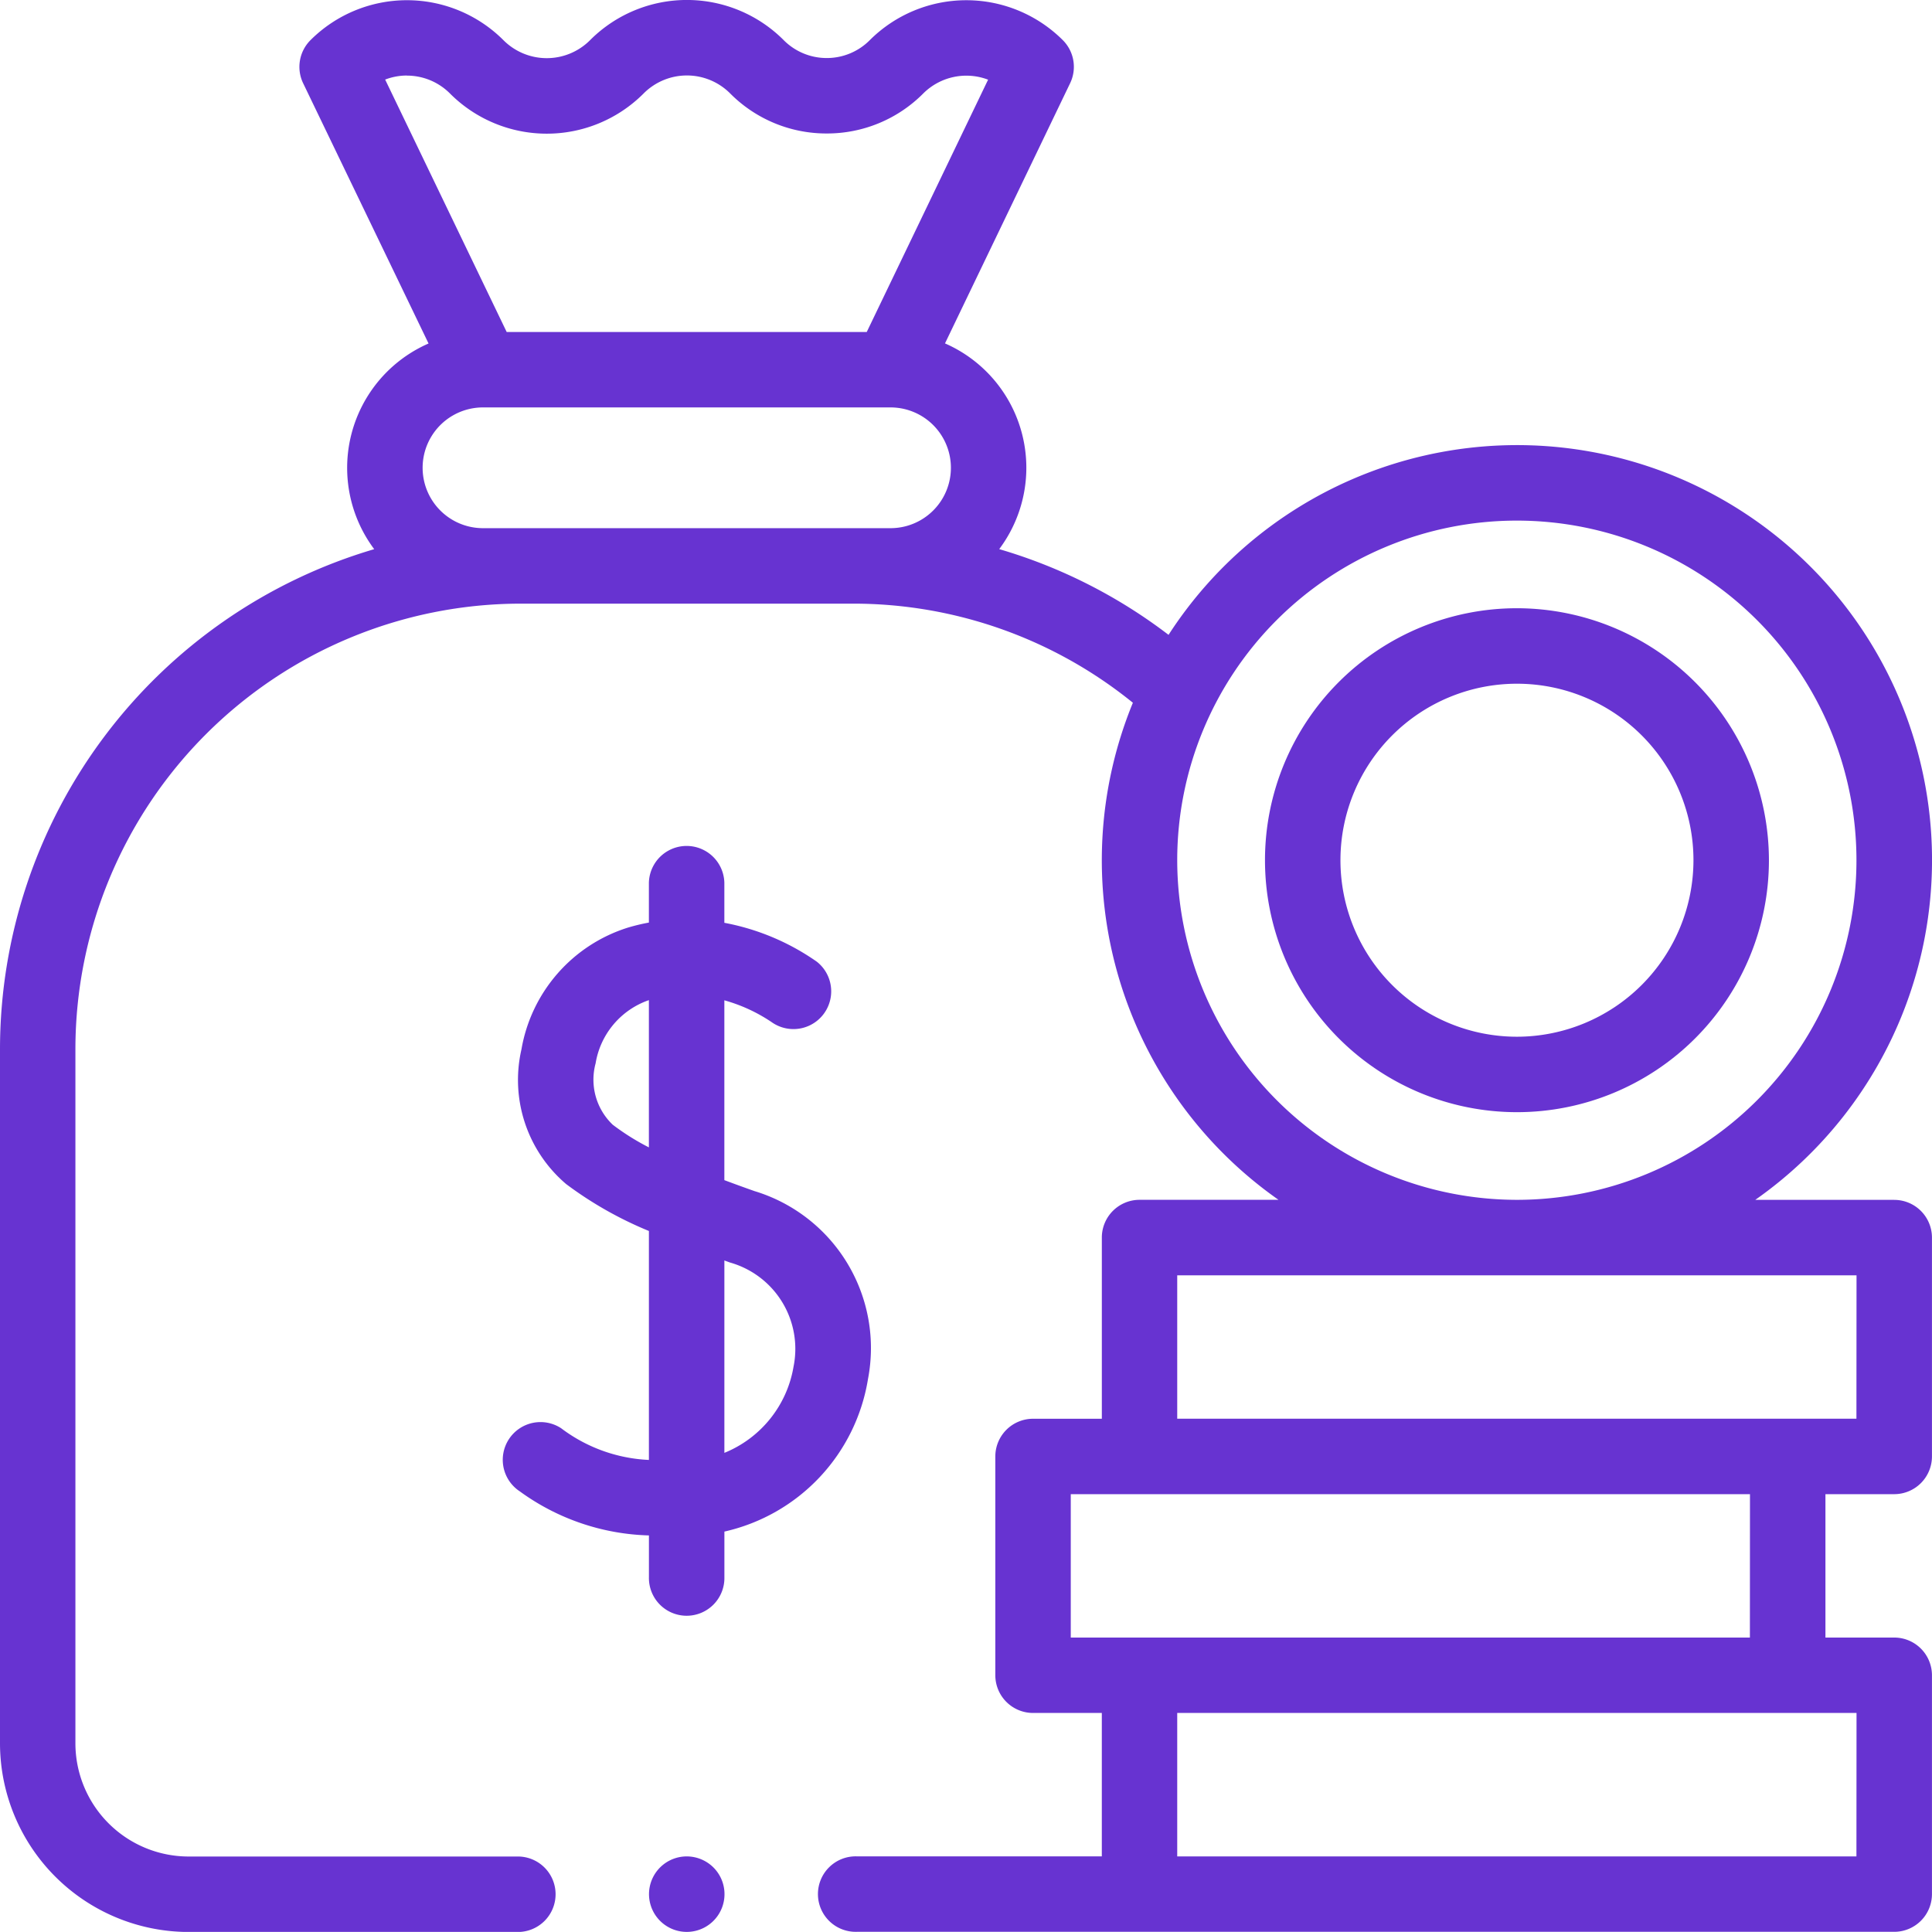
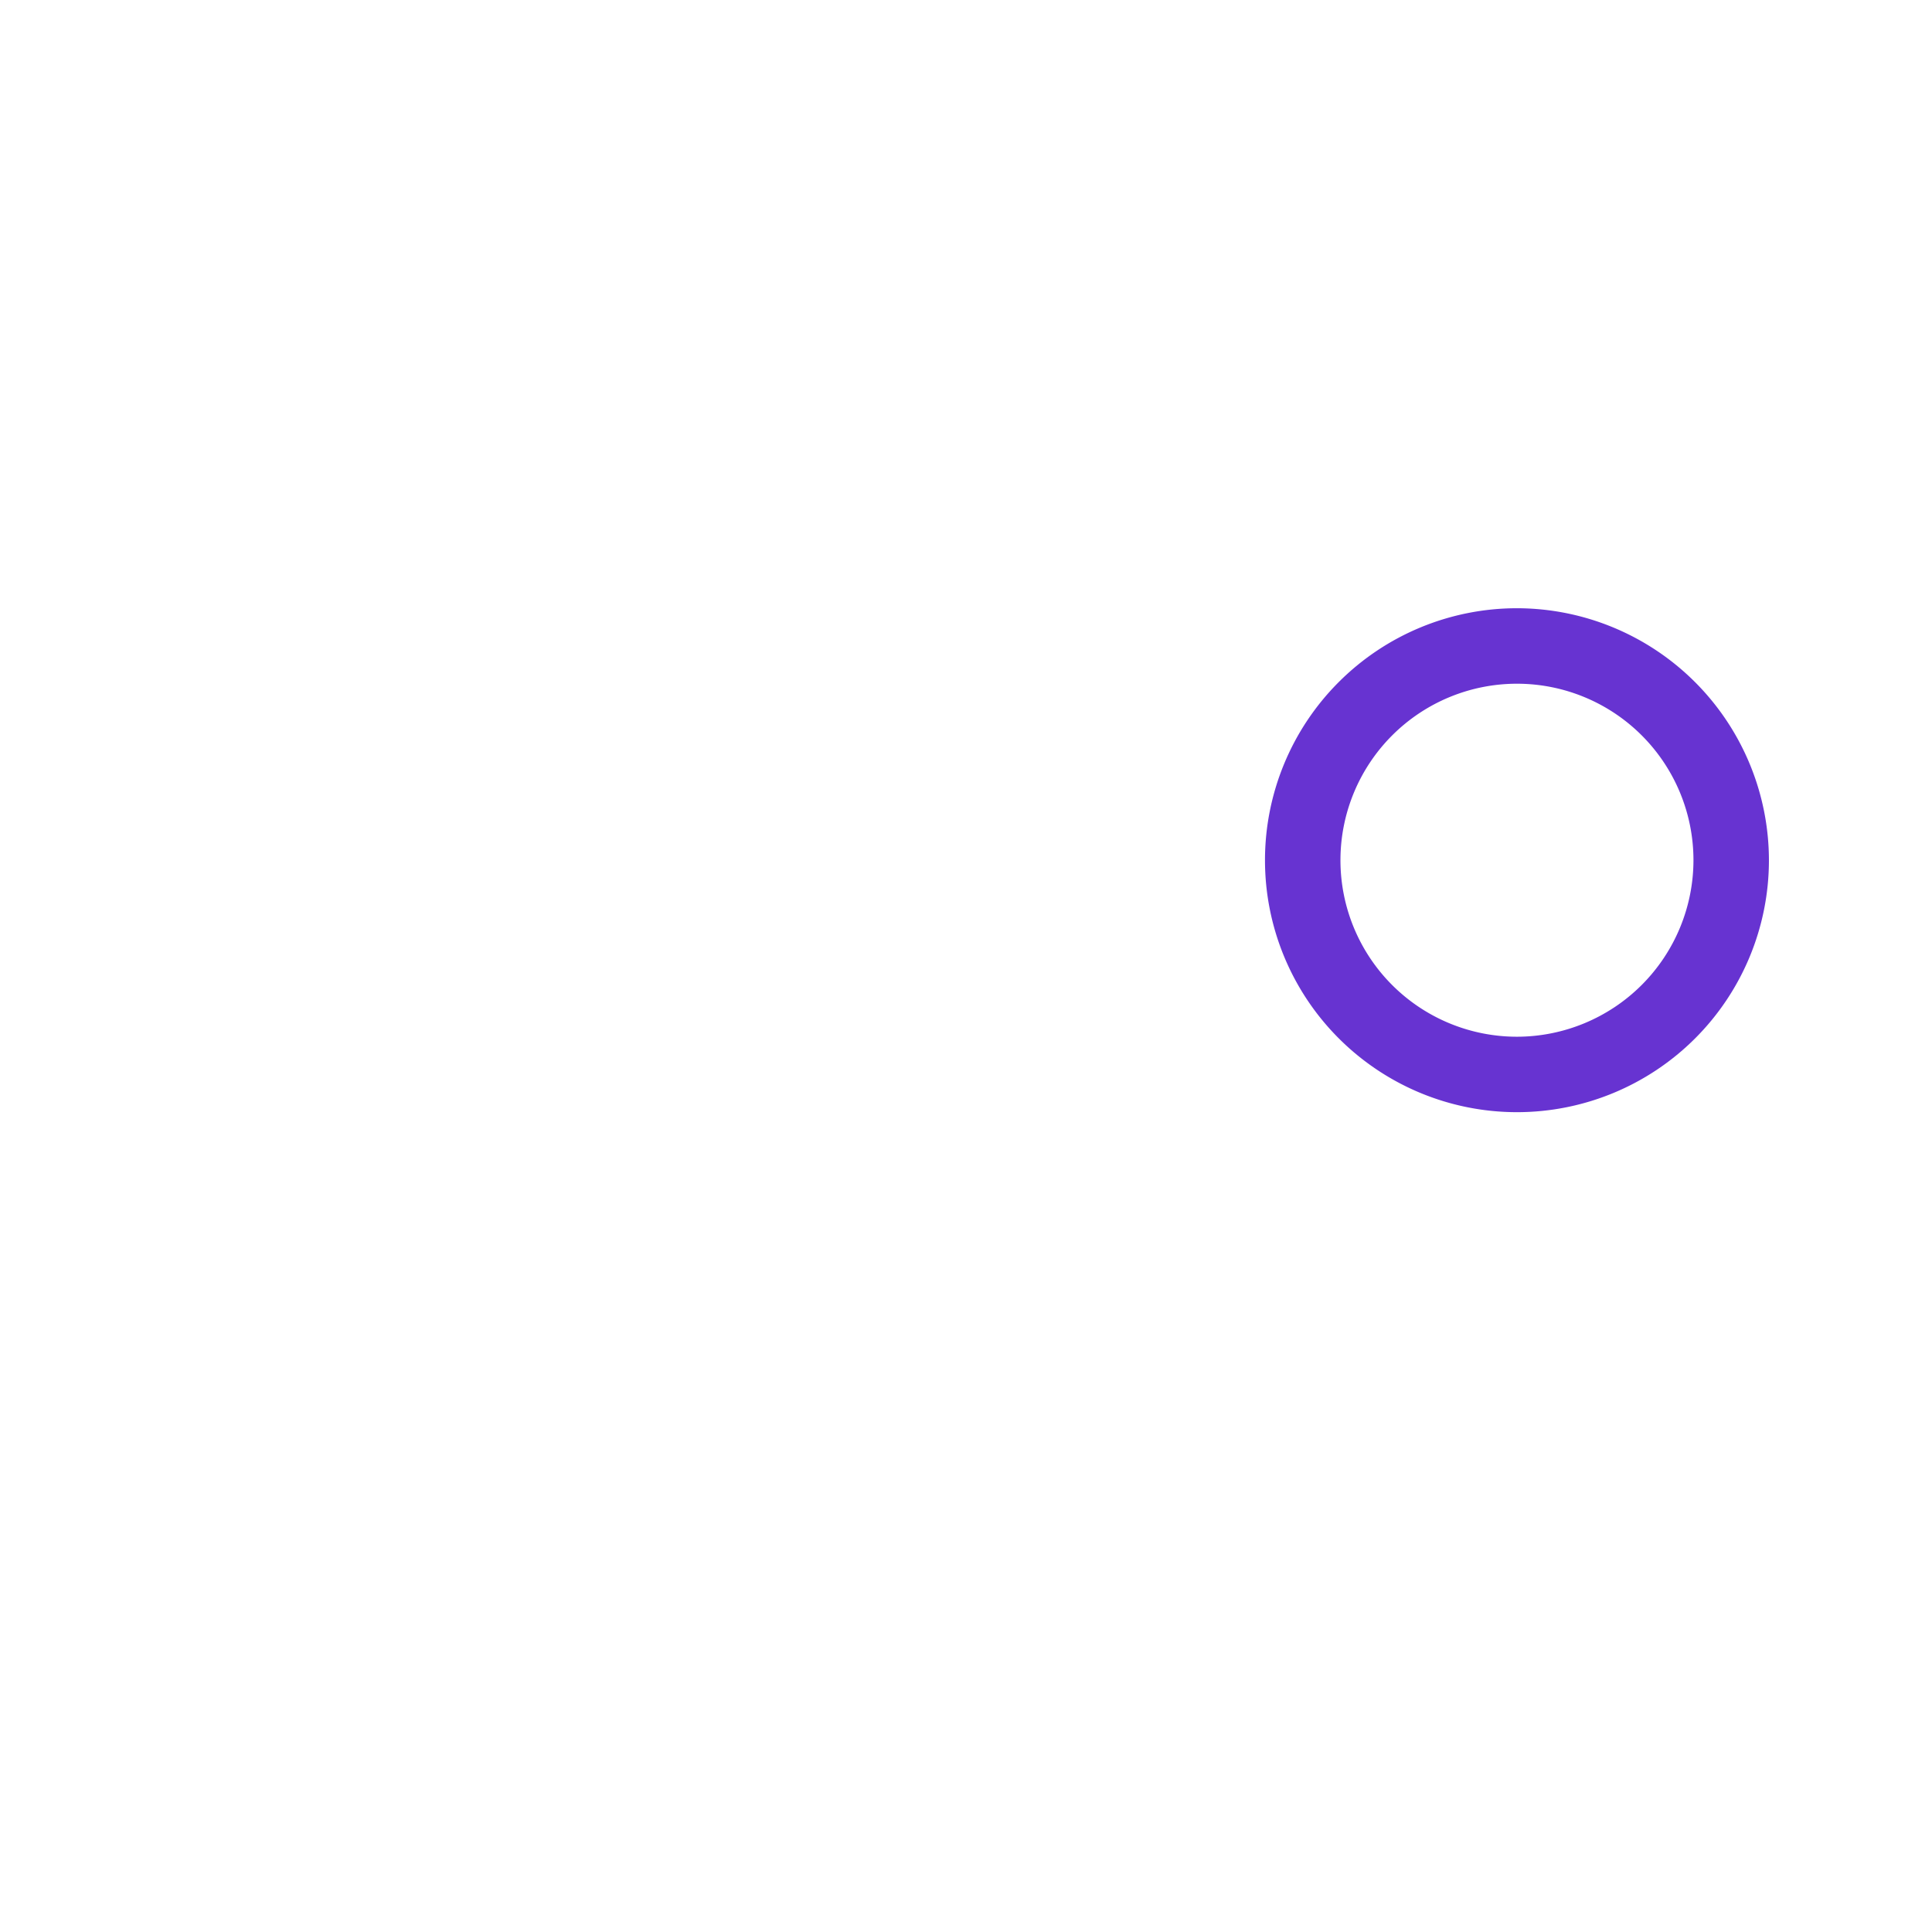
<svg xmlns="http://www.w3.org/2000/svg" width="95.515" height="95.51" viewBox="0 0 95.515 95.51">
  <defs>
    <style>.a{fill:#6733d1;}</style>
  </defs>
  <g transform="translate(0 -0.014)">
    <g transform="translate(0 0.013)">
      <g transform="translate(0 0)">
-         <path class="a" d="M173.866,491.986a1.866,1.866,0,1,0,1.319.547A1.879,1.879,0,0,0,173.866,491.986Z" transform="translate(-139.913 -400.207)" />
-         <path class="a" d="M145.708,241.1c-.5-.176-1.009-.361-1.519-.552v-8.89a8.033,8.033,0,0,1,2.328,1.072,1.866,1.866,0,0,0,2.245-2.98,11.719,11.719,0,0,0-4.573-1.924v-1.977a1.866,1.866,0,0,0-3.731,0v1.965a9.885,9.885,0,0,0-1.042.251,7.67,7.67,0,0,0-5.258,6.017,6.756,6.756,0,0,0,2.21,6.661,18.6,18.6,0,0,0,4.091,2.319v11.319a7.768,7.768,0,0,1-4.339-1.567,1.865,1.865,0,1,0-2.042,3.122,11.357,11.357,0,0,0,6.382,2.177v2.062a1.866,1.866,0,1,0,3.731,0v-2.252a9.246,9.246,0,0,0,7.1-7.546,8.108,8.108,0,0,0-5.582-9.278Zm-7.038-3.292a3.076,3.076,0,0,1-.846-3.033,3.986,3.986,0,0,1,2.634-3.126v7.28A11.872,11.872,0,0,1,138.671,237.809Zm8.941,11.951a5.6,5.6,0,0,1-3.421,4.272V244.52l.275.1a4.435,4.435,0,0,1,3.146,5.141Z" transform="translate(-108.378 -182.203)" />
-         <path class="a" d="M93.649,59.332h-6.87A20.515,20.515,0,1,0,57.771,31.4,25.649,25.649,0,0,0,49.4,27.162a6.709,6.709,0,0,0-2.681-10.171L52.907,4.124A1.866,1.866,0,0,0,52.545,2,6.754,6.754,0,0,0,43,2a2.994,2.994,0,0,1-2.132.883A2.991,2.991,0,0,1,38.746,2l-.017-.017a6.759,6.759,0,0,0-9.523-.017l-.049.049A3.024,3.024,0,0,1,24.889,2a6.746,6.746,0,0,0-9.54,0,1.866,1.866,0,0,0-.362,2.129l6.2,12.867A6.709,6.709,0,0,0,18.5,27.164,25.79,25.79,0,0,0,0,51.87V86.2a9.338,9.338,0,0,0,9.328,9.328h16.23a1.866,1.866,0,1,0,0-3.731H9.328a5.6,5.6,0,0,1-5.6-5.6V51.87A22.038,22.038,0,0,1,25.744,29.857H42.161a21.948,21.948,0,0,1,13.847,4.9,20.5,20.5,0,0,0,7.2,24.574h-6.87A1.866,1.866,0,0,0,54.473,61.2v8.955h-3.4a1.866,1.866,0,0,0-1.866,1.866v10.82A1.866,1.866,0,0,0,51.072,84.7h3.4v7.089H42.347a1.866,1.866,0,1,0,0,3.731h51.3a1.866,1.866,0,0,0,1.866-1.866V82.838a1.866,1.866,0,0,0-1.866-1.866h-3.4V73.883h3.4a1.866,1.866,0,0,0,1.866-1.866V61.2a1.866,1.866,0,0,0-1.866-1.866ZM20.118,3.752a3.006,3.006,0,0,1,2.144.9,6.758,6.758,0,0,0,9.523.017l.049-.049a3.019,3.019,0,0,1,4.251,0l.017.017a6.7,6.7,0,0,0,4.77,1.976,6.7,6.7,0,0,0,4.77-1.976,3.018,3.018,0,0,1,3.208-.684l-6,12.475h-17.8L19.042,3.948a3.014,3.014,0,0,1,1.076-.2Zm3.761,22.374a2.985,2.985,0,0,1,0-5.97H44.026a2.985,2.985,0,1,1,0,5.97ZM58.2,42.542a16.79,16.79,0,1,1,16.79,16.79A16.809,16.809,0,0,1,58.2,42.542Zm33.579,49.25H58.2V84.7H91.784Zm-5.267-10.82H52.937V73.883H86.516Zm5.267-10.82H58.2V63.063H91.784Z" transform="translate(0 -0.013)" />
        <path class="a" d="M347.68,161.209a12.457,12.457,0,1,0,12.458,12.457A12.472,12.472,0,0,0,347.68,161.209Zm0,21.184a8.726,8.726,0,1,1,8.727-8.726A8.736,8.736,0,0,1,347.68,182.393Z" transform="translate(-272.685 -131.138)" />
      </g>
    </g>
  </g>
</svg>